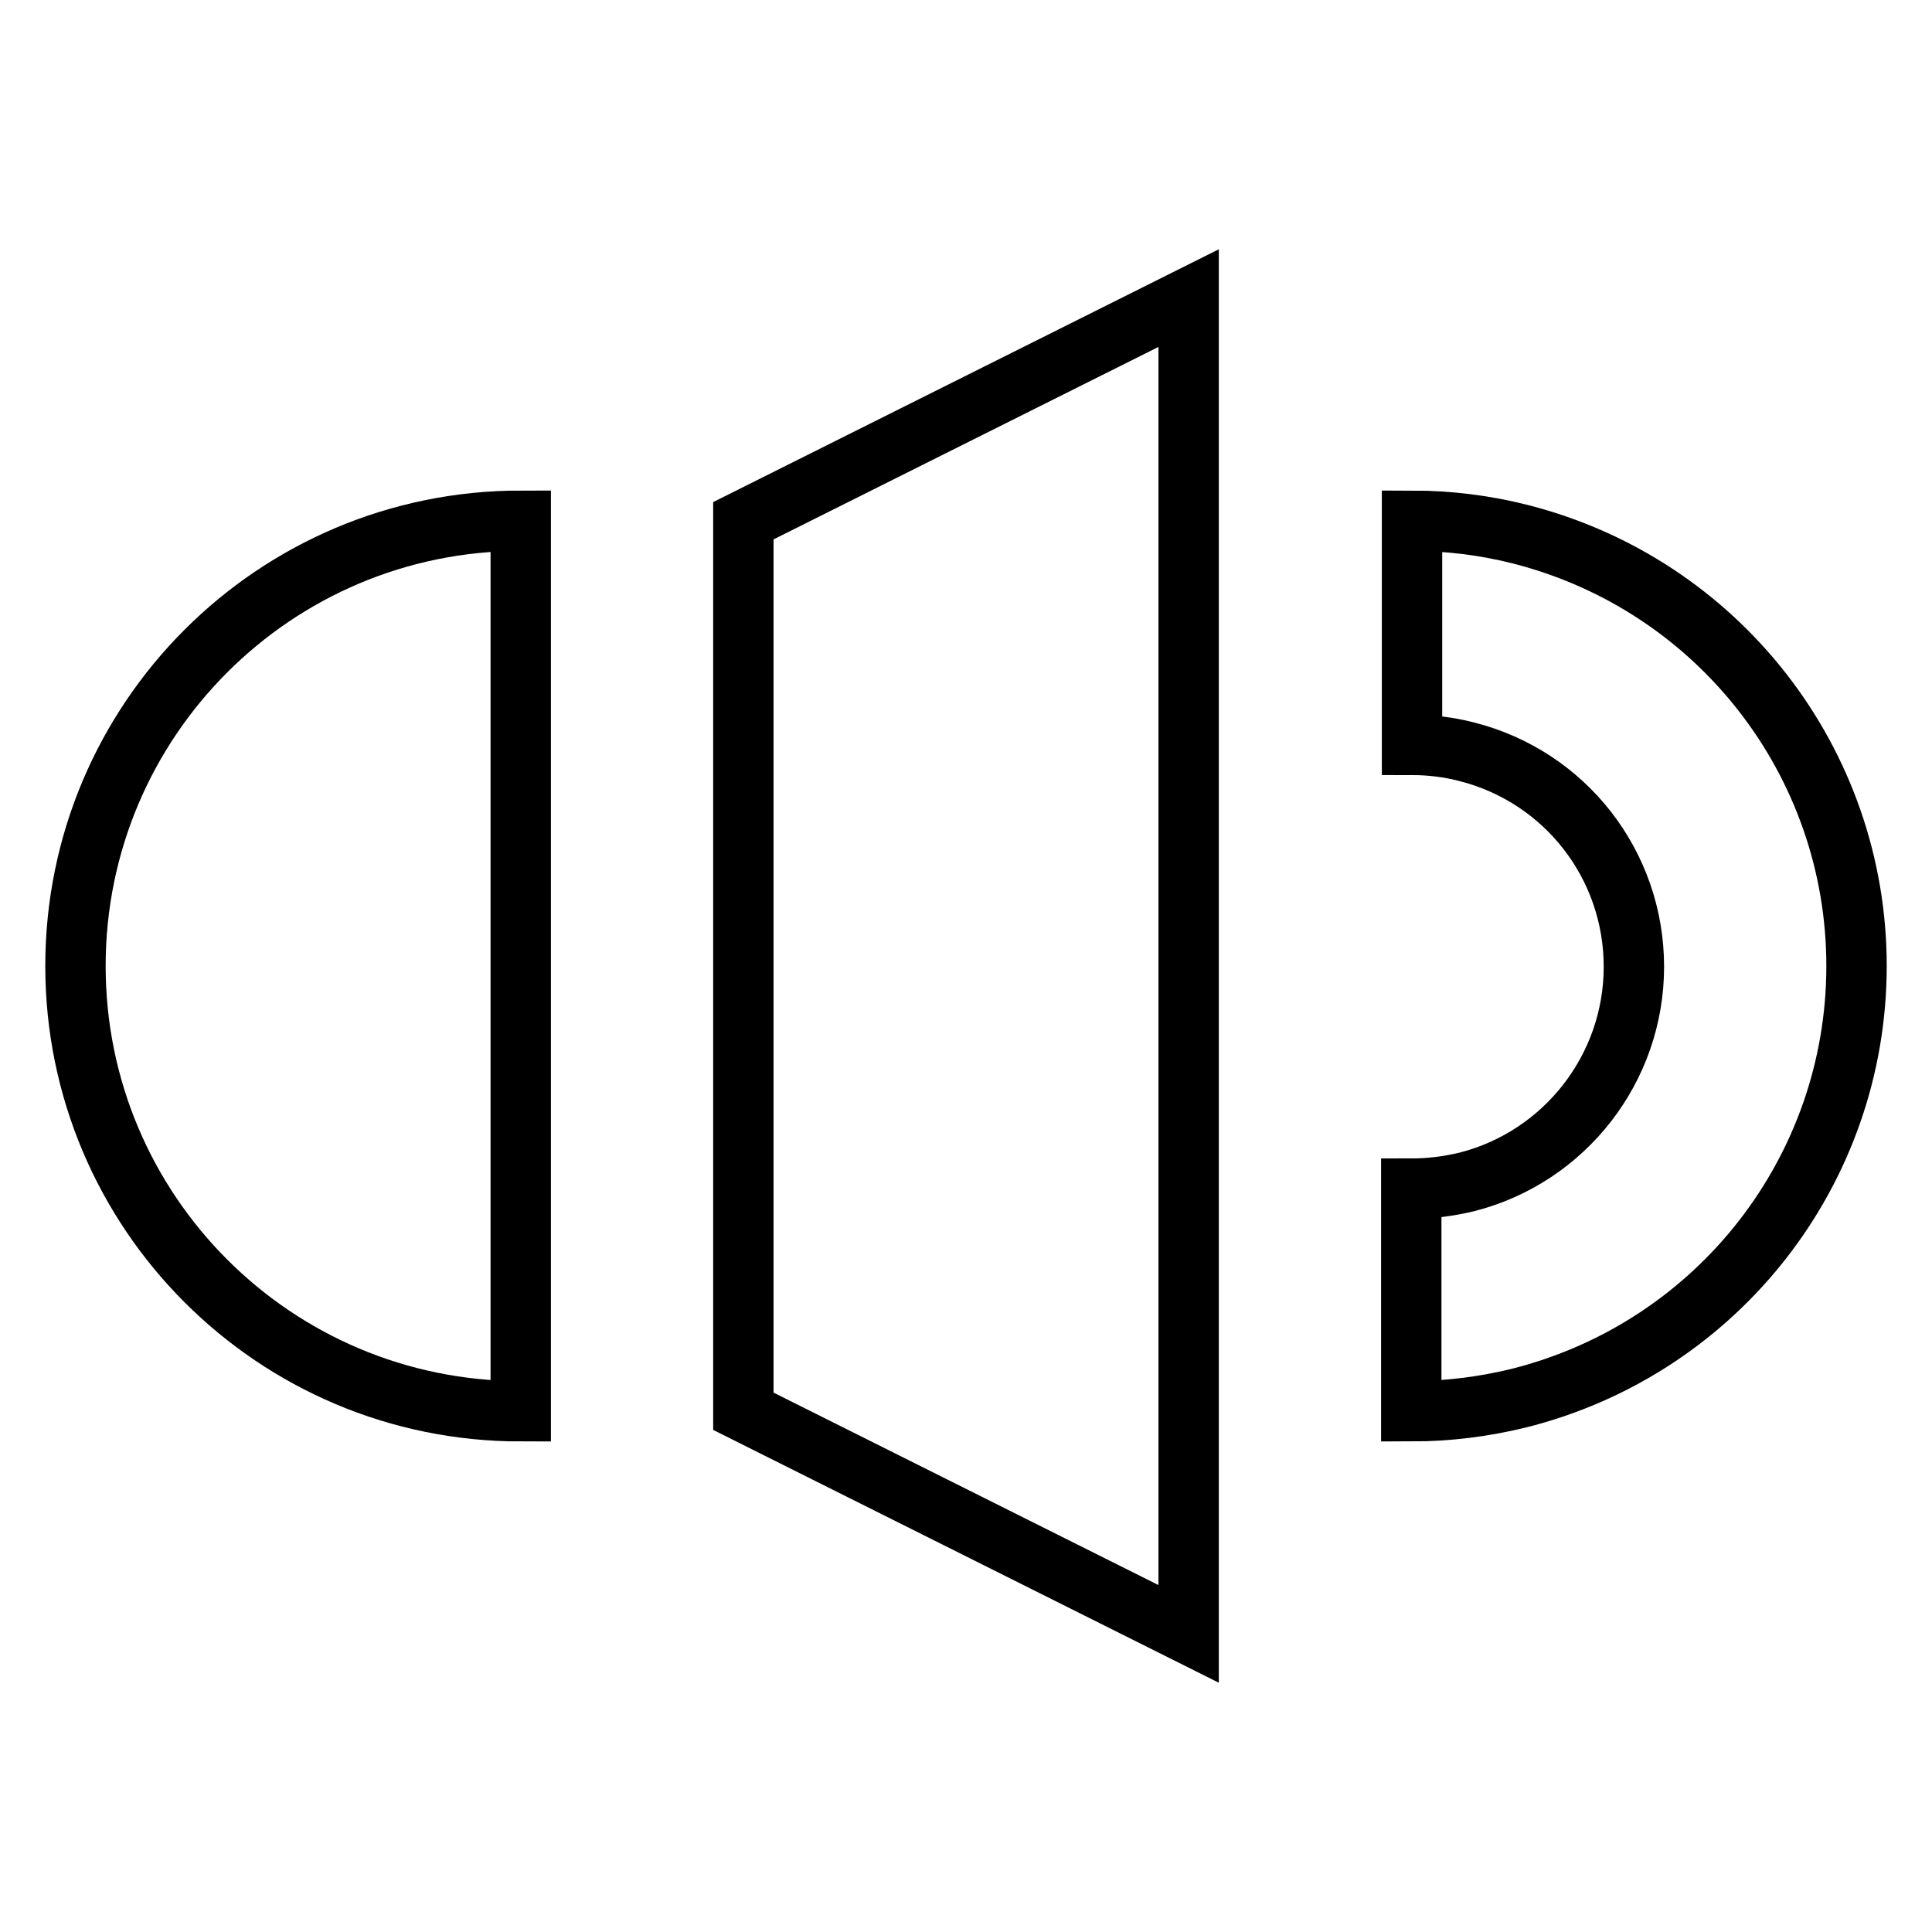
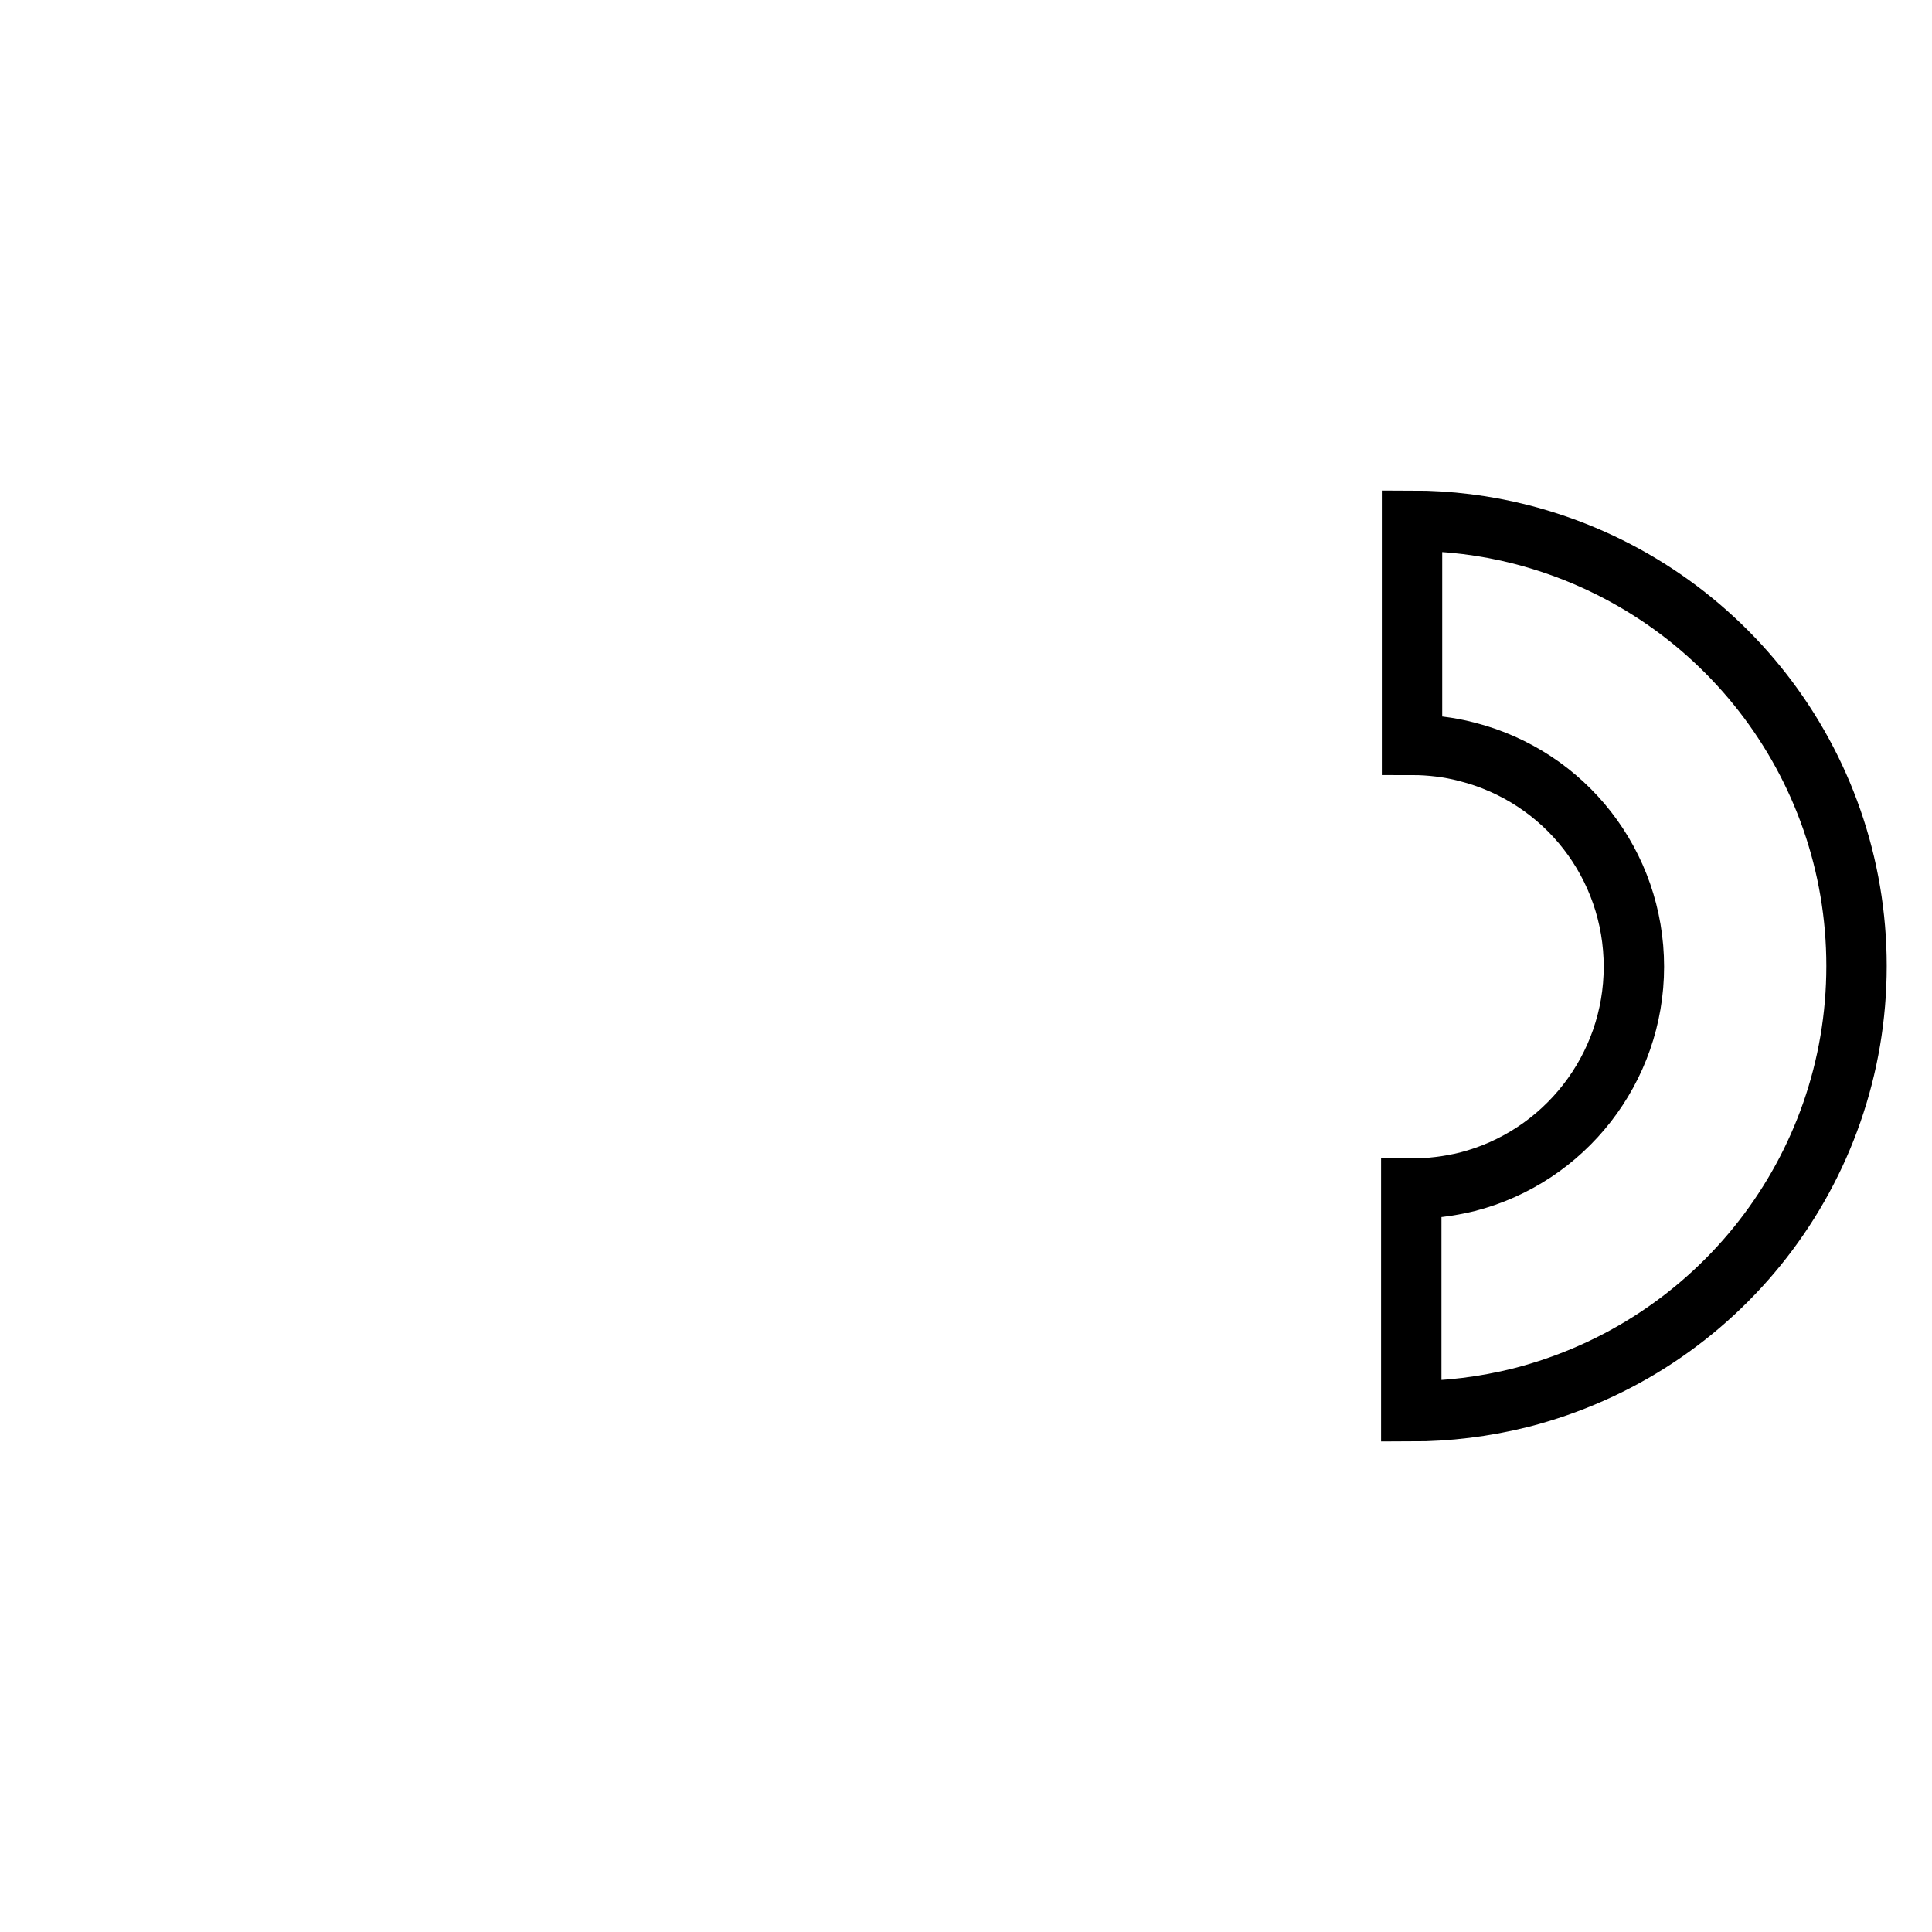
<svg xmlns="http://www.w3.org/2000/svg" version="1.1" x="0px" y="0px" viewBox="0 0 256 256" enable-background="new 0 0 256 256" xml:space="preserve">
  <g>
    <g>
      <g>
        <g id="volume">
          <g>
            <g>
-               <path stroke-width="8" fill-opacity="0" stroke="#000000" d="M69,187c-32.6,0-59-26.4-59-59c0-32.6,26.4-59,59-59V187z" />
-             </g>
+               </g>
            <g>
-               <path stroke-width="8" fill-opacity="0" stroke="#000000" d="M98.5 69L157.5 39.5 157.5 216.5 98.5 187 z" />
-             </g>
+               </g>
            <path stroke-width="8" fill-opacity="0" stroke="#000000" d="M187,187v-29.5c2.5,0,4.9-0.3,7.4-0.9c12.9-3.3,22.1-15,22.1-28.5c0-13.5-9.1-25.2-22.2-28.5c-2.3-0.6-4.8-0.9-7.2-0.9V69c4.8,0,9.7,0.6,14.4,1.8C227.7,77.5,246,101,246,128c0,27-18.3,50.5-44.5,57.2C196.7,186.4,191.8,187,187,187L187,187z" />
          </g>
        </g>
      </g>
      <g />
      <g />
      <g />
      <g />
      <g />
      <g />
      <g />
      <g />
      <g />
      <g />
      <g />
      <g />
      <g />
      <g />
      <g />
    </g>
  </g>
</svg>